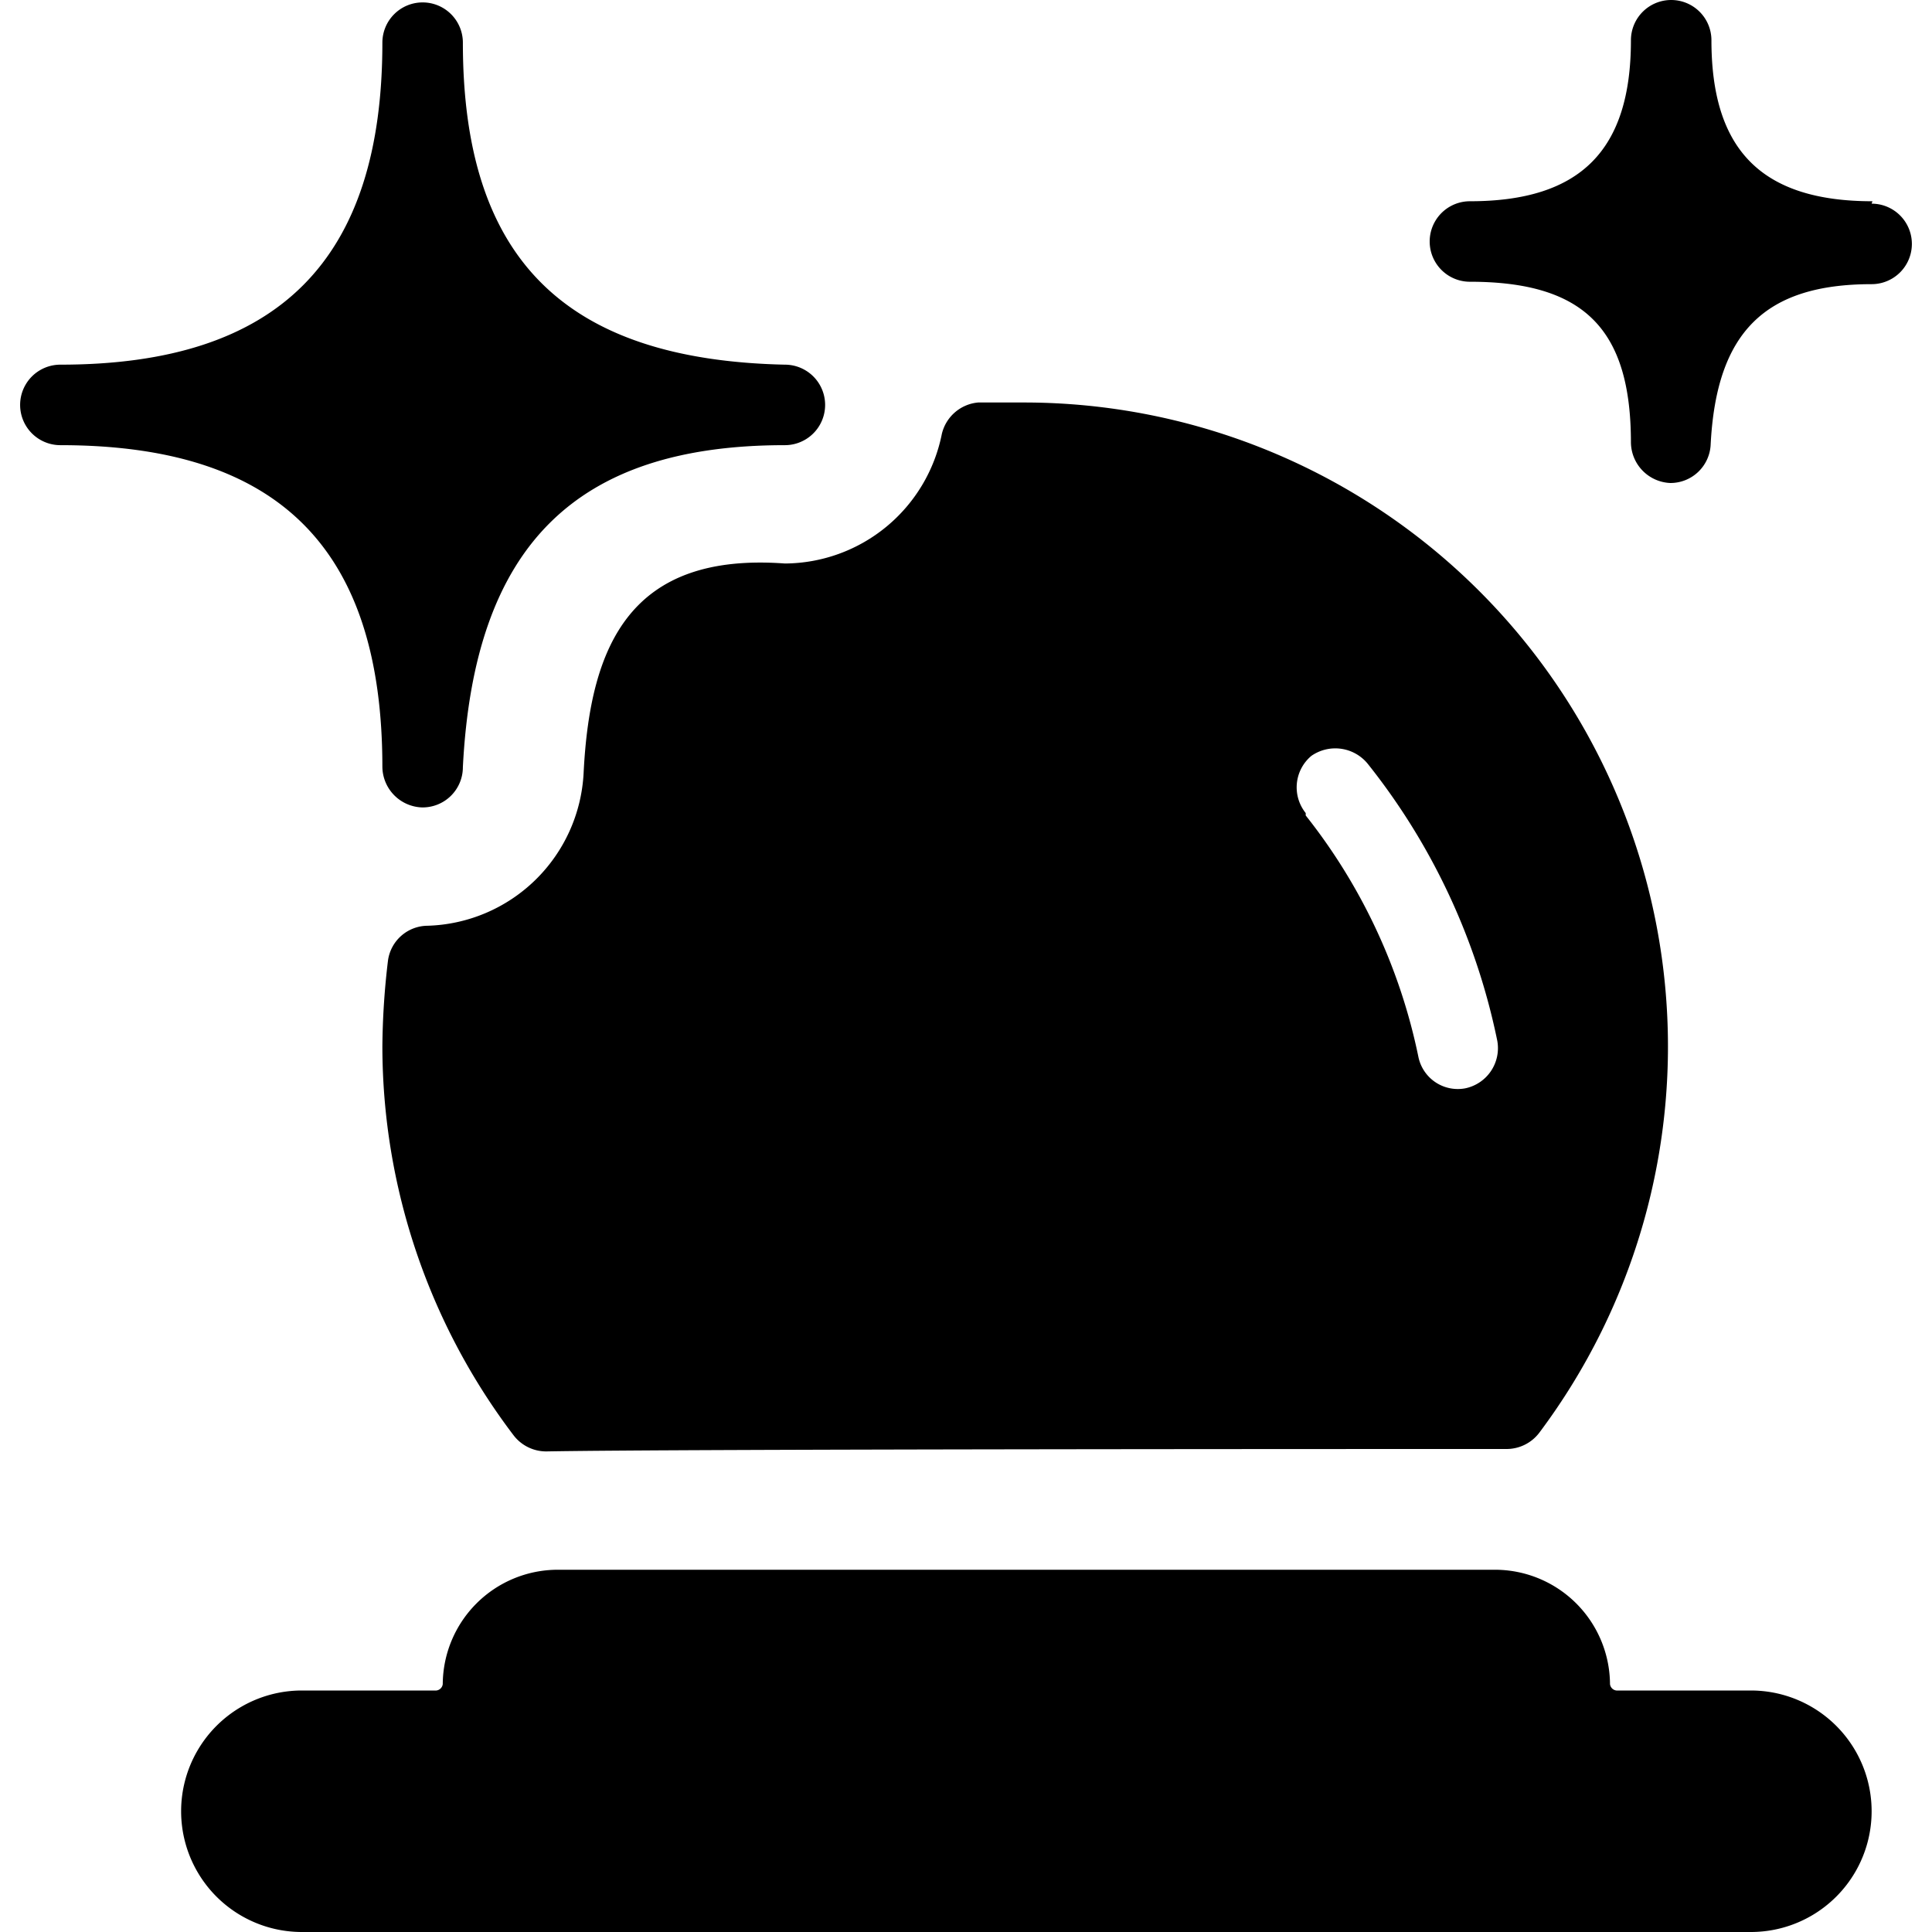
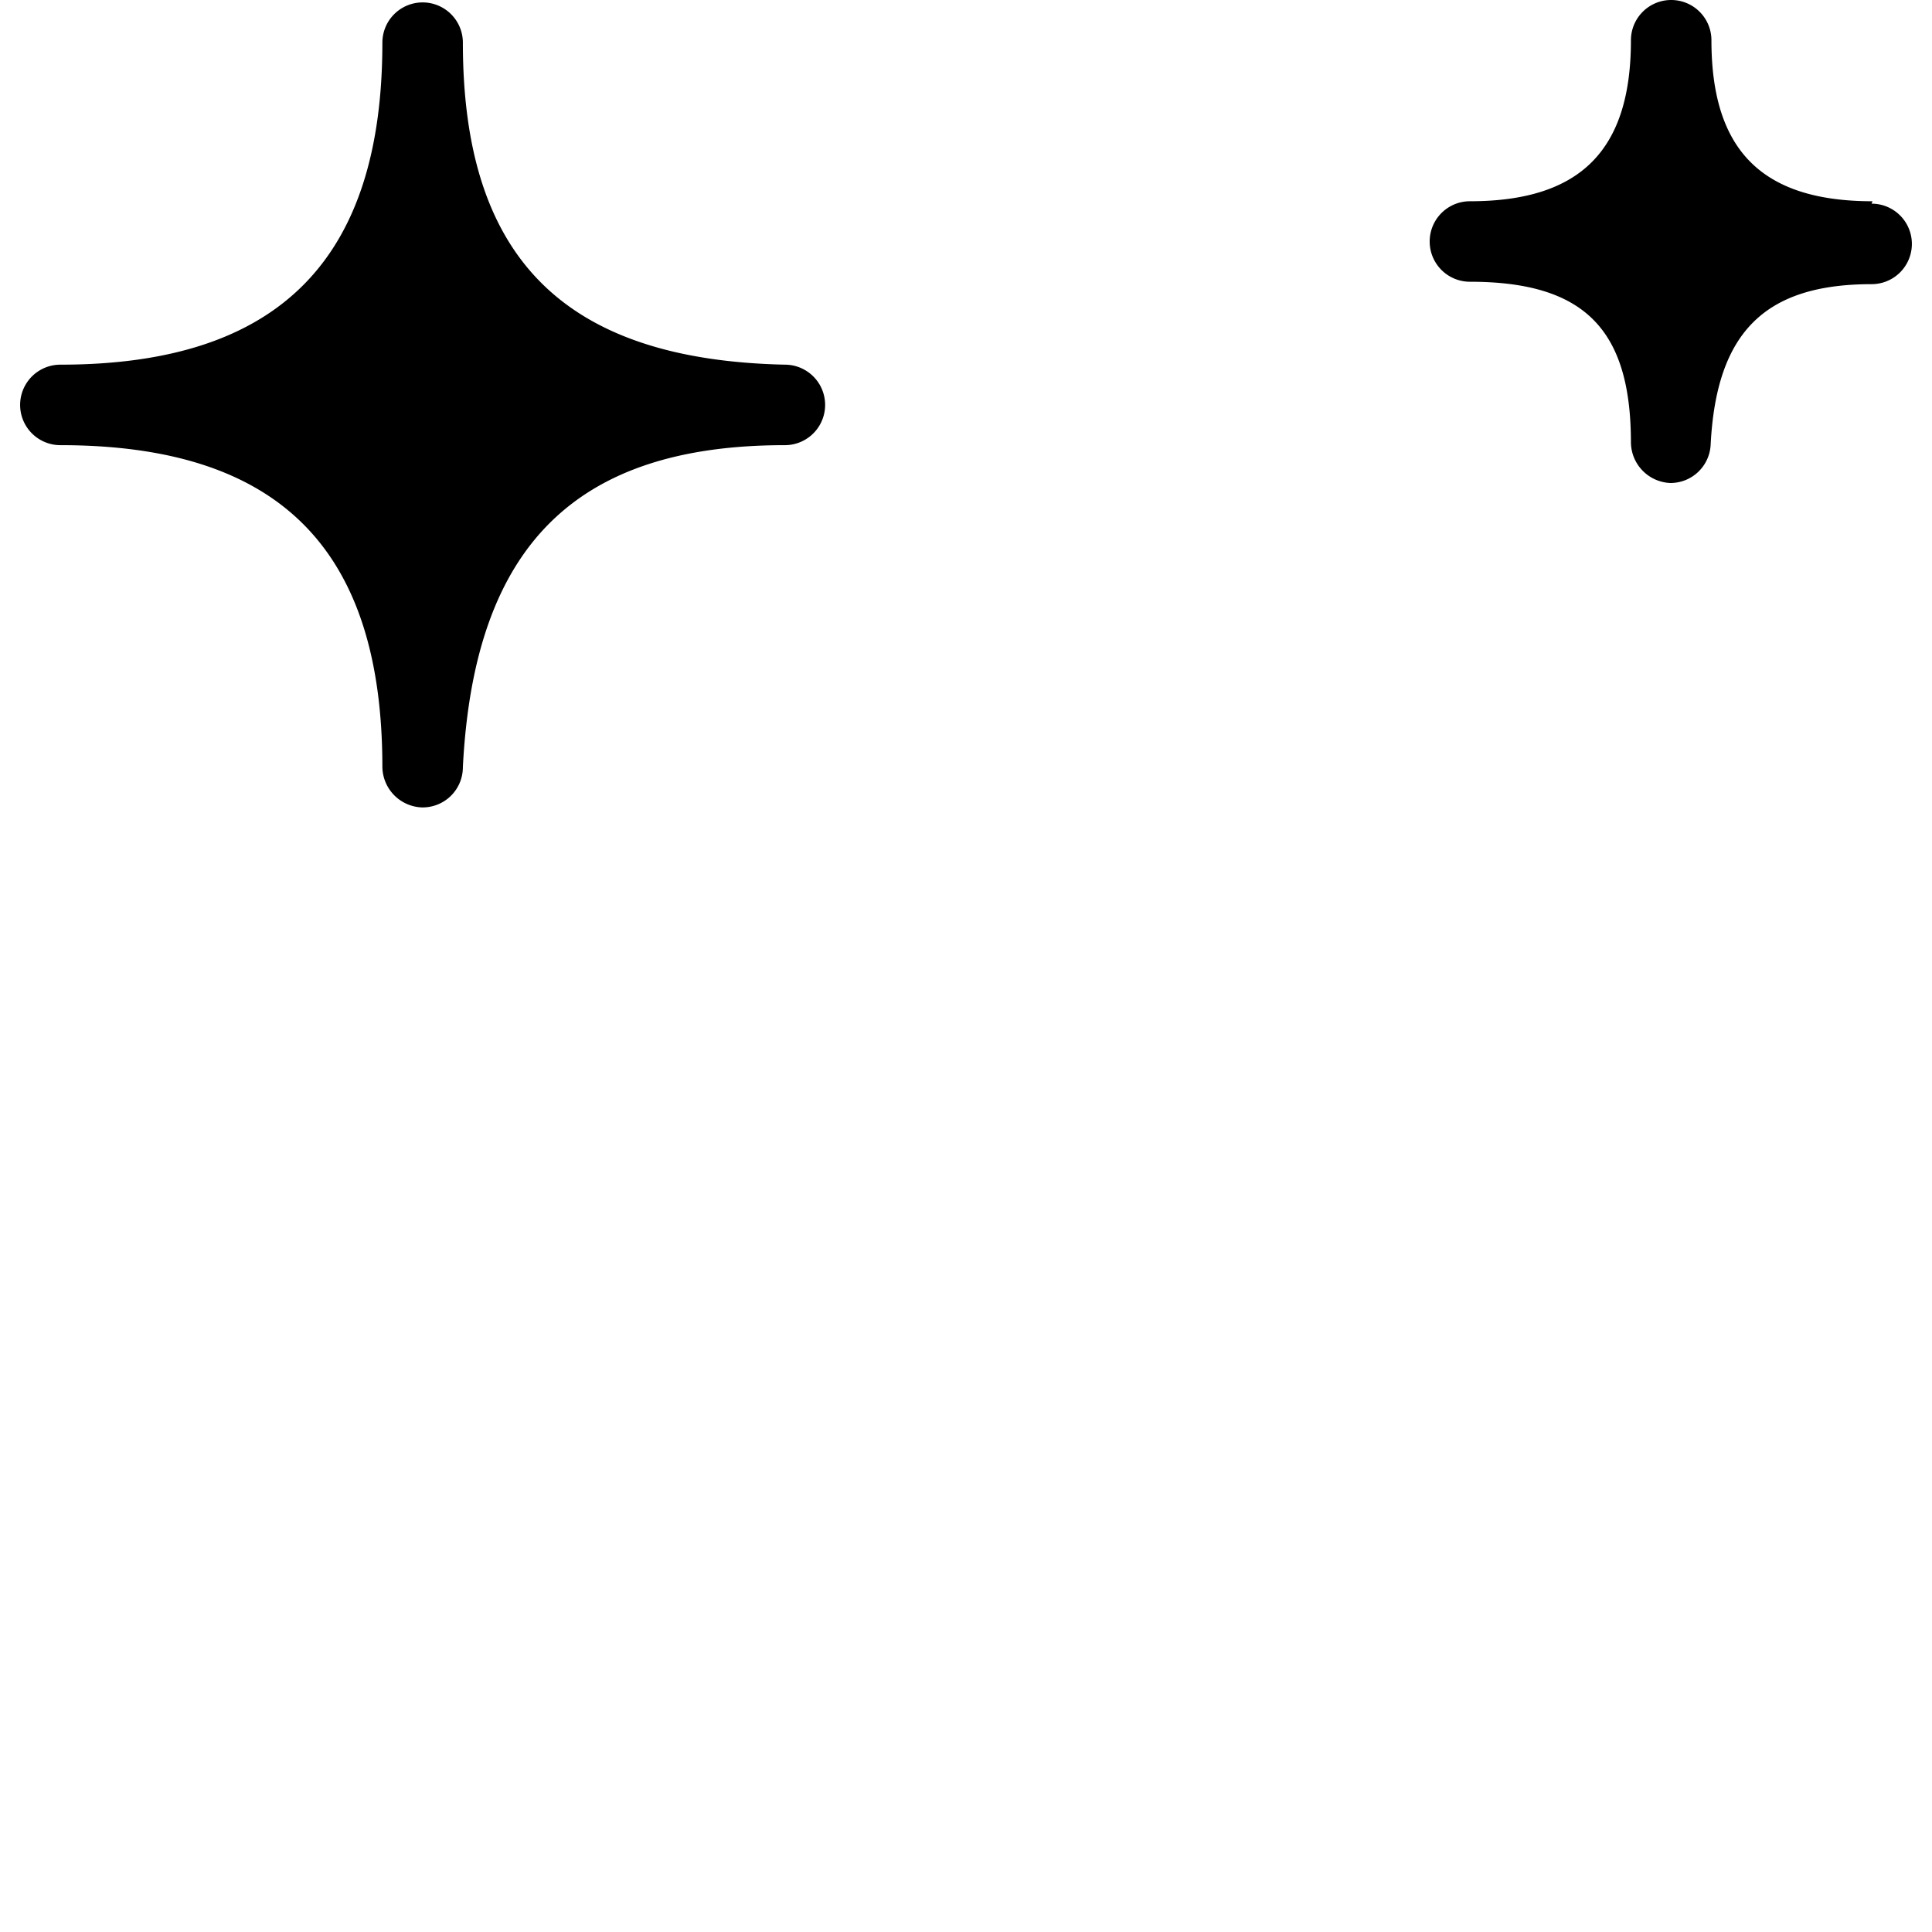
<svg xmlns="http://www.w3.org/2000/svg" viewBox="0 0 24 24">
  <g>
-     <path d="M18.71 18a0.51 0.51 0 0 0 0.41 -0.2A8 8 0 0 0 12.75 5l-0.6 0a0.51 0.51 0 0 0 -0.45 0.39A2 2 0 0 1 9.75 7c-1.91 -0.14 -2.42 1 -2.5 2.6a2 2 0 0 1 -1.94 1.9 0.5 0.5 0 0 0 -0.49 0.43A9.45 9.45 0 0 0 4.75 13a8 8 0 0 0 1.63 4.83 0.51 0.51 0 0 0 0.41 0.2C8.42 18 17.09 18 18.71 18Zm-2.49 -7.9a0.51 0.51 0 0 1 0.07 -0.71 0.52 0.52 0 0 1 0.71 0.11 8.14 8.14 0 0 1 1.6 3.43 0.51 0.51 0 0 1 -0.4 0.59 0.5 0.5 0 0 1 -0.58 -0.39 7.14 7.14 0 0 0 -1.4 -3Z" fill="#000000" stroke-width="1" />
    <path d="M23.26 2.5c-1.39 0 -2 -0.65 -2 -2a0.5 0.5 0 0 0 -0.5 -0.5 0.5 0.5 0 0 0 -0.5 0.5c0 1.36 -0.62 2 -2 2a0.5 0.5 0 0 0 0 1c1.43 0 2 0.6 2 2a0.51 0.51 0 0 0 0.49 0.5 0.5 0.5 0 0 0 0.5 -0.47c0.07 -1.41 0.68 -2 2 -2a0.5 0.5 0 0 0 0 -1Z" fill="#000000" stroke-width="1" />
    <path d="M5.75 9.53c0.14 -2.75 1.4 -4 4 -4a0.5 0.5 0 0 0 0 -1c-2.75 -0.06 -4 -1.33 -4 -4a0.5 0.5 0 0 0 -0.5 -0.5 0.5 0.5 0 0 0 -0.5 0.5c0 2.69 -1.28 4 -4 4a0.5 0.5 0 0 0 0 1c2.7 0 4 1.27 4 4a0.51 0.51 0 0 0 0.49 0.5 0.5 0.5 0 0 0 0.51 -0.5Z" fill="#000000" stroke-width="1" />
-     <path d="M21.75 21h-1.67a0.09 0.09 0 0 1 -0.08 -0.08 1.43 1.43 0 0 0 -1.42 -1.42H6.92a1.43 1.43 0 0 0 -1.42 1.42 0.09 0.09 0 0 1 -0.08 0.08H3.75a1.5 1.5 0 0 0 0 3h18a1.5 1.5 0 0 0 0 -3Z" fill="#000000" stroke-width="1" />
  </g>
</svg>